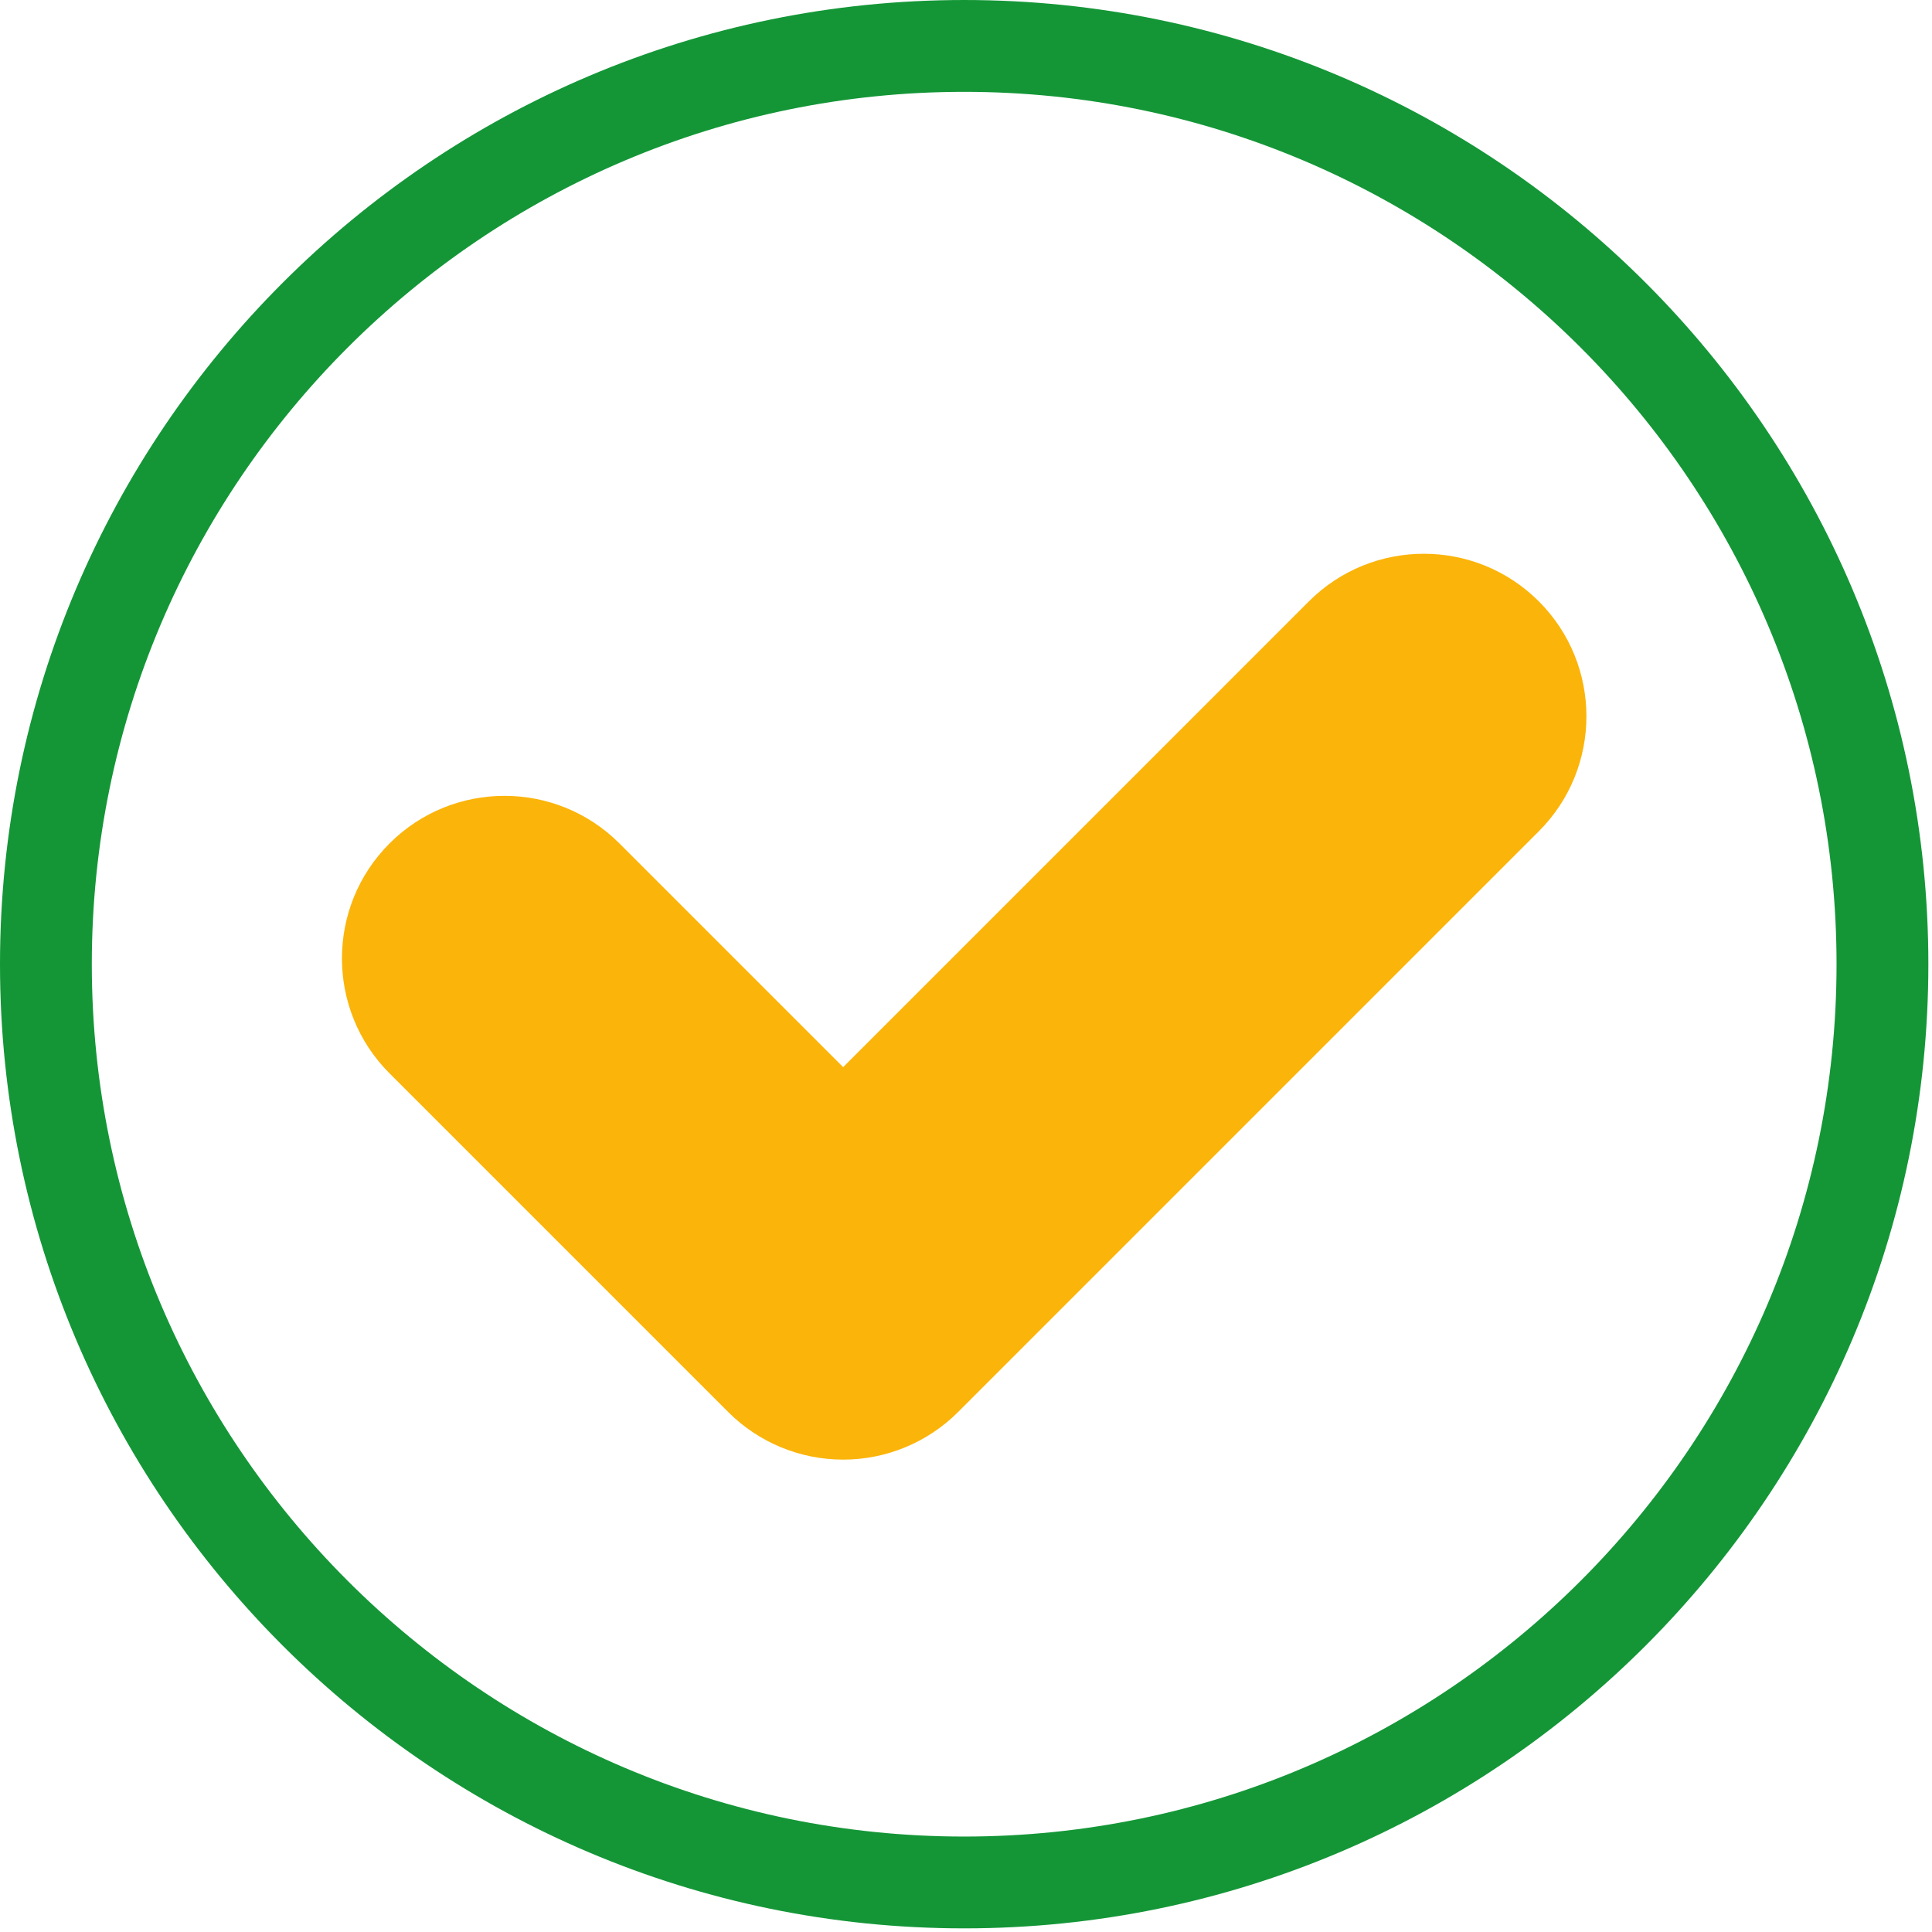
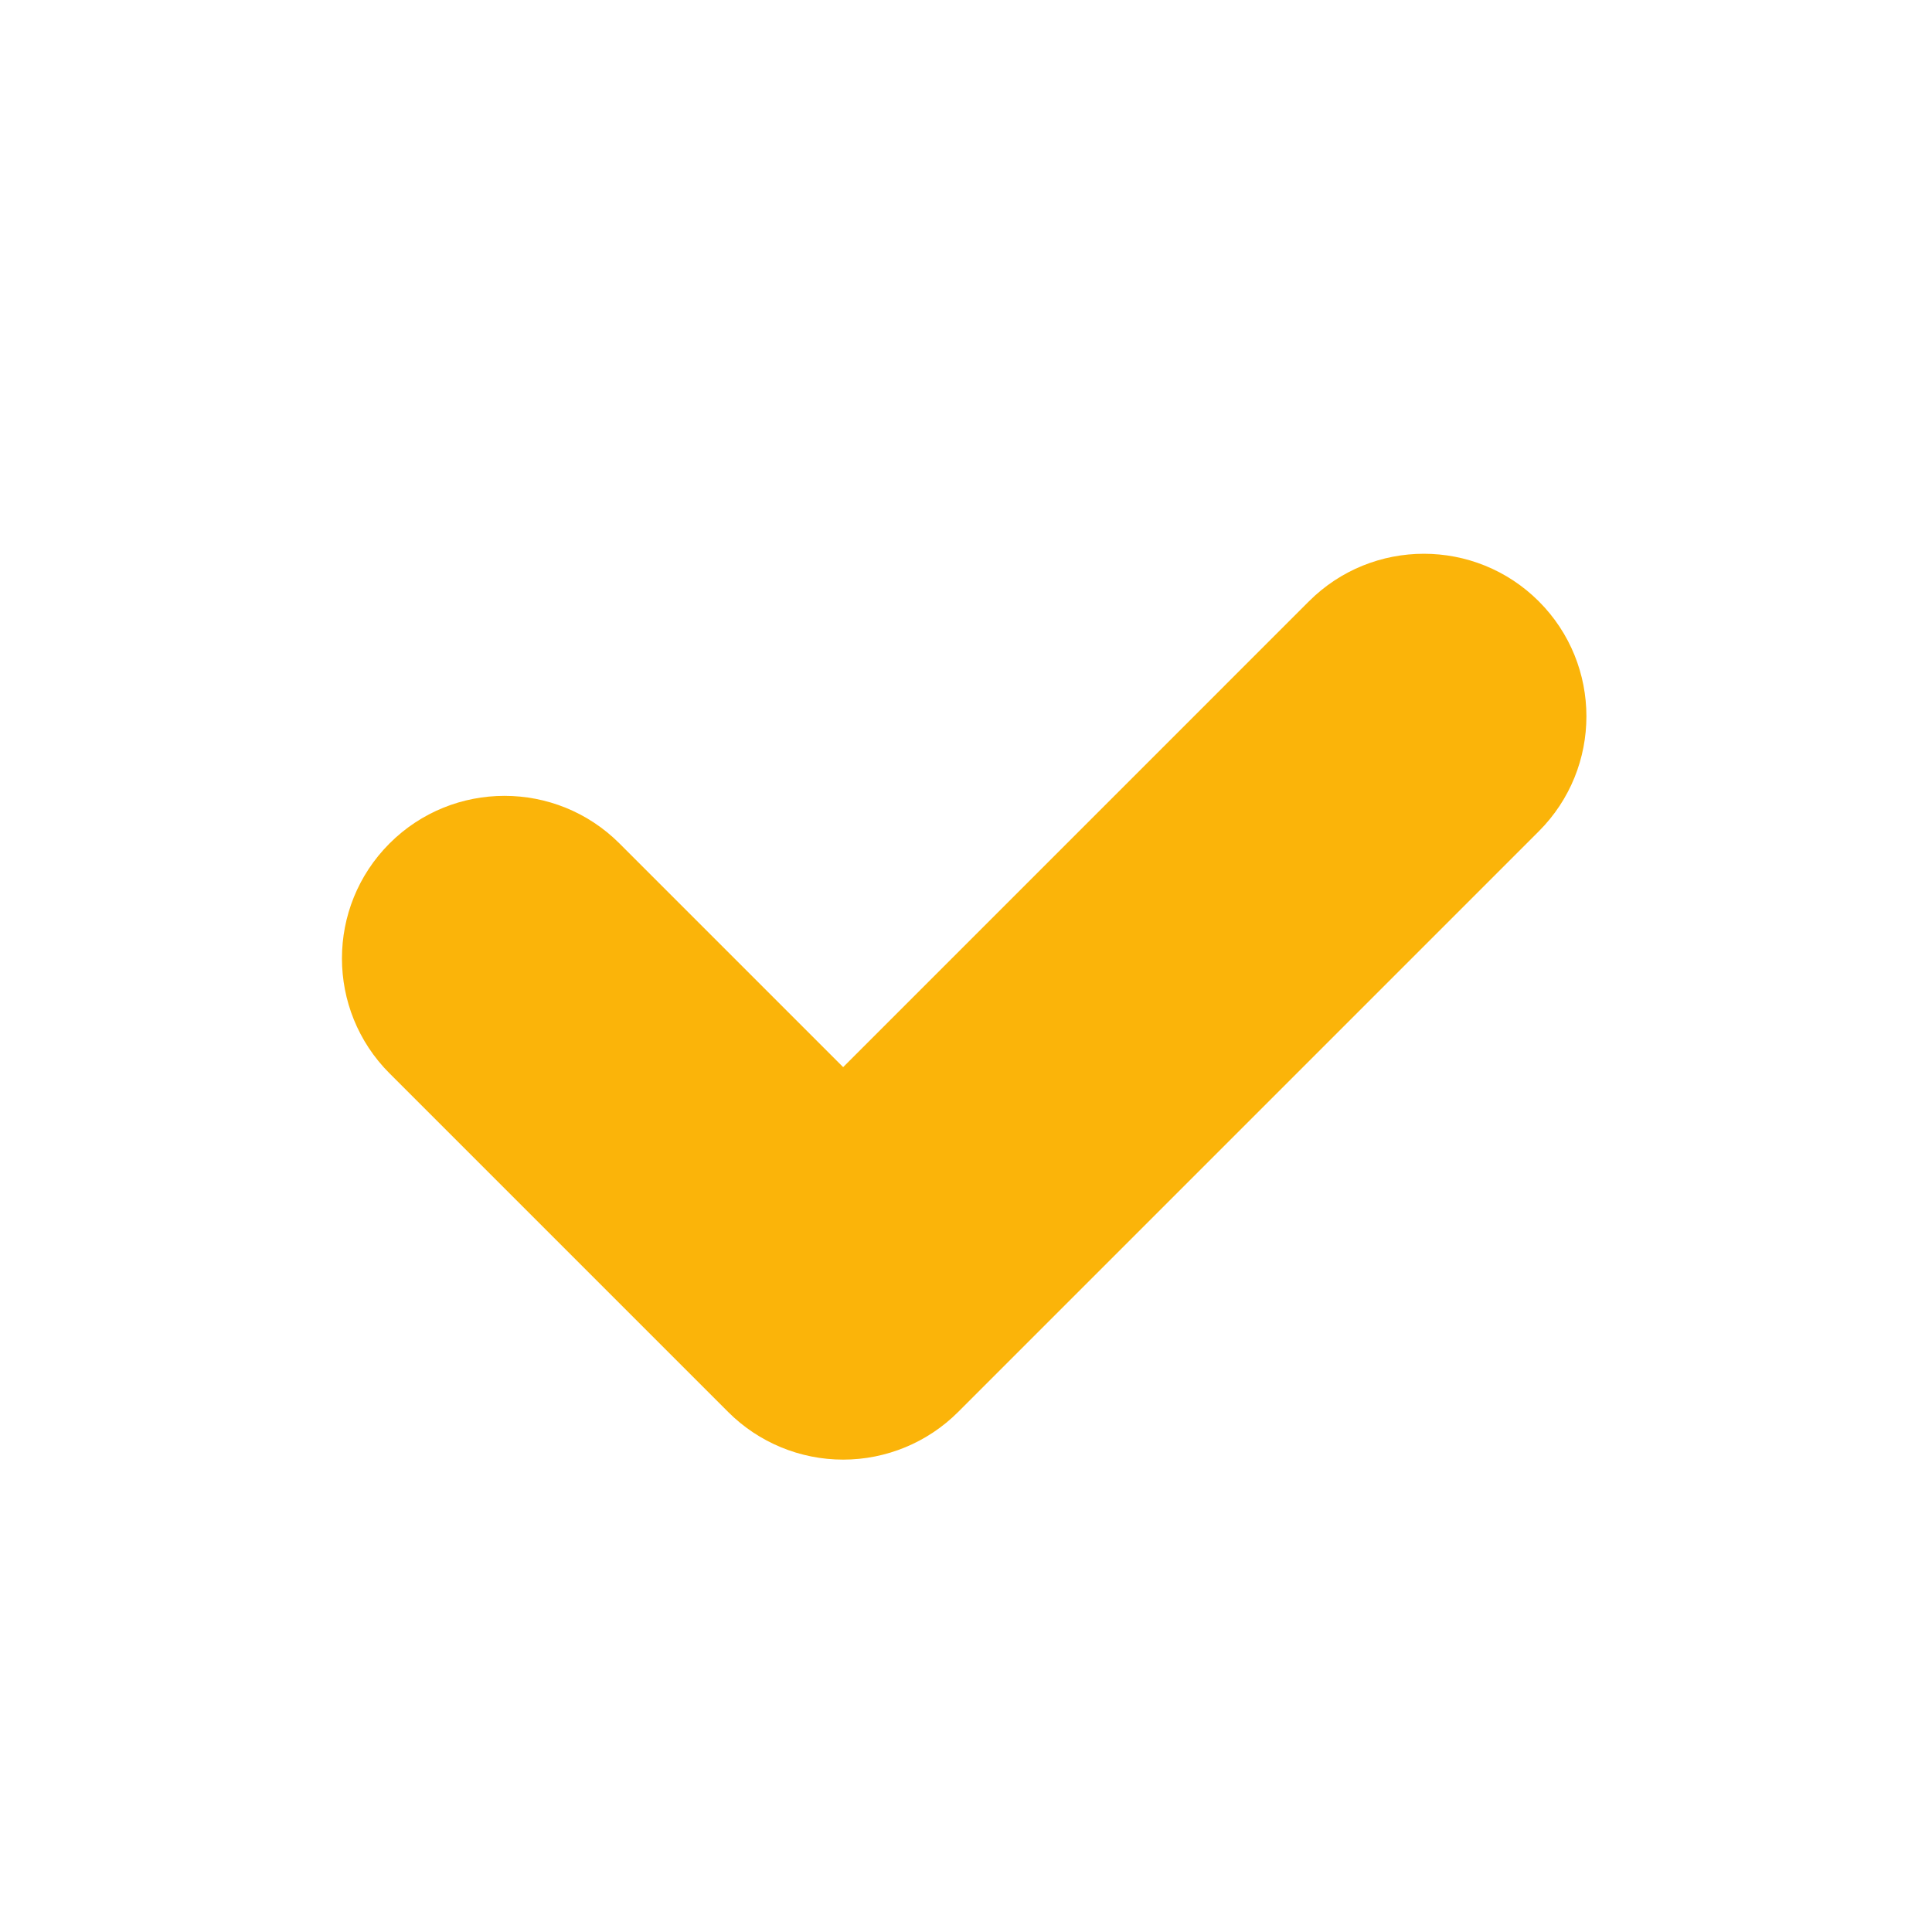
<svg xmlns="http://www.w3.org/2000/svg" width="100%" height="100%" viewBox="0 0 284 284" version="1.1" xml:space="preserve" style="fill-rule:evenodd;clip-rule:evenodd;stroke-linejoin:round;stroke-miterlimit:2;">
-   <path d="M141.732,13.5c-70.705,-0 -128.236,57.527 -128.236,128.236c0,70.705 57.531,128.232 128.236,128.232c70.709,0 128.236,-57.527 128.236,-128.232c0,-70.709 -57.527,-128.236 -128.236,-128.236Zm0,269.965c-78.154,-0 -141.732,-63.582 -141.732,-141.729c-0,-78.154 63.578,-141.736 141.732,-141.736c78.154,0 141.733,63.582 141.733,141.736c-0,78.147 -63.579,141.729 -141.733,141.729Z" style="fill:#149637;fill-rule:nonzero;" />
  <path d="M57.26,157.781l49.781,49.781c4.482,4.481 10.56,6.999 16.899,6.999c6.338,0 12.417,-2.518 16.899,-6.999l85.365,-85.366c9.327,-9.327 9.327,-24.471 0,-33.798c-9.327,-9.327 -24.471,-9.327 -33.798,0l-68.466,68.467c-0,0 -32.882,-32.882 -32.882,-32.882c-9.327,-9.326 -24.471,-9.327 -33.797,0c-9.327,9.327 -9.327,24.471 -0.001,33.798Z" style="fill:#fbb409;" />
</svg>